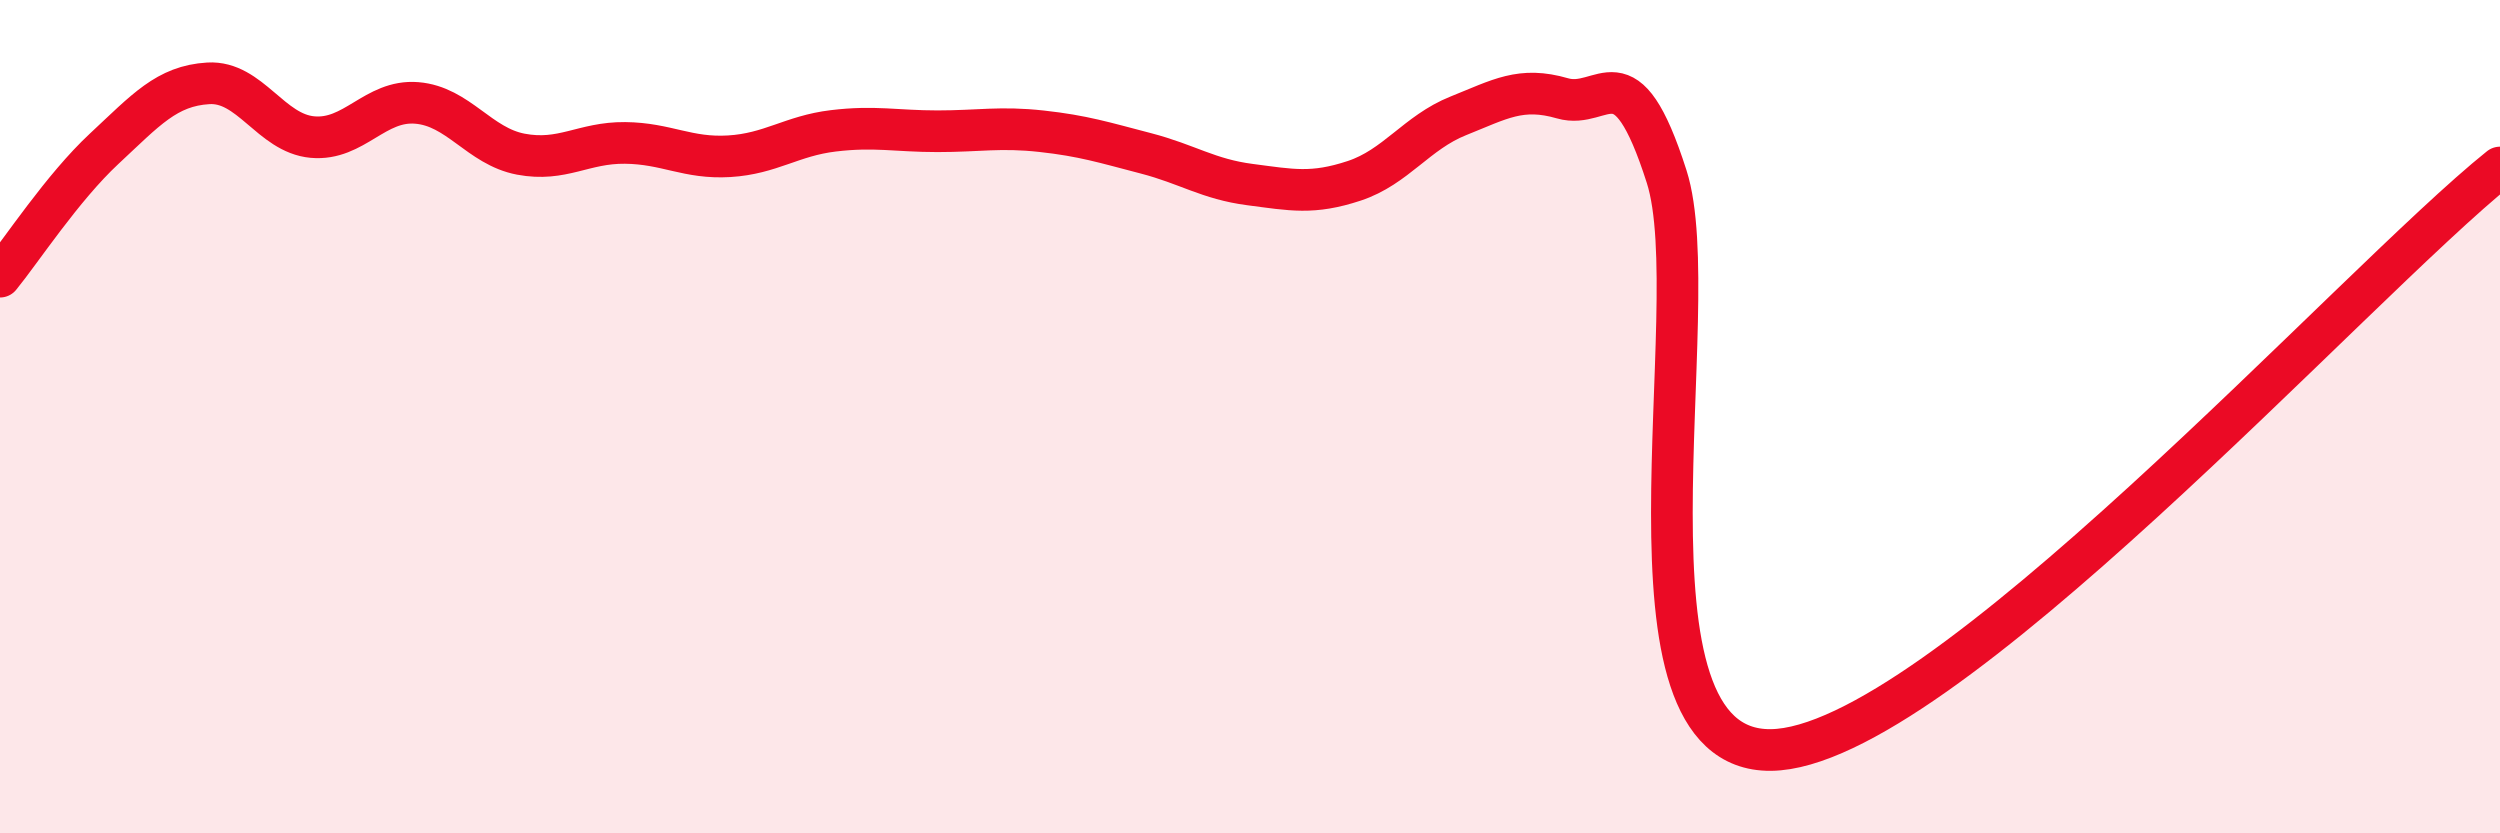
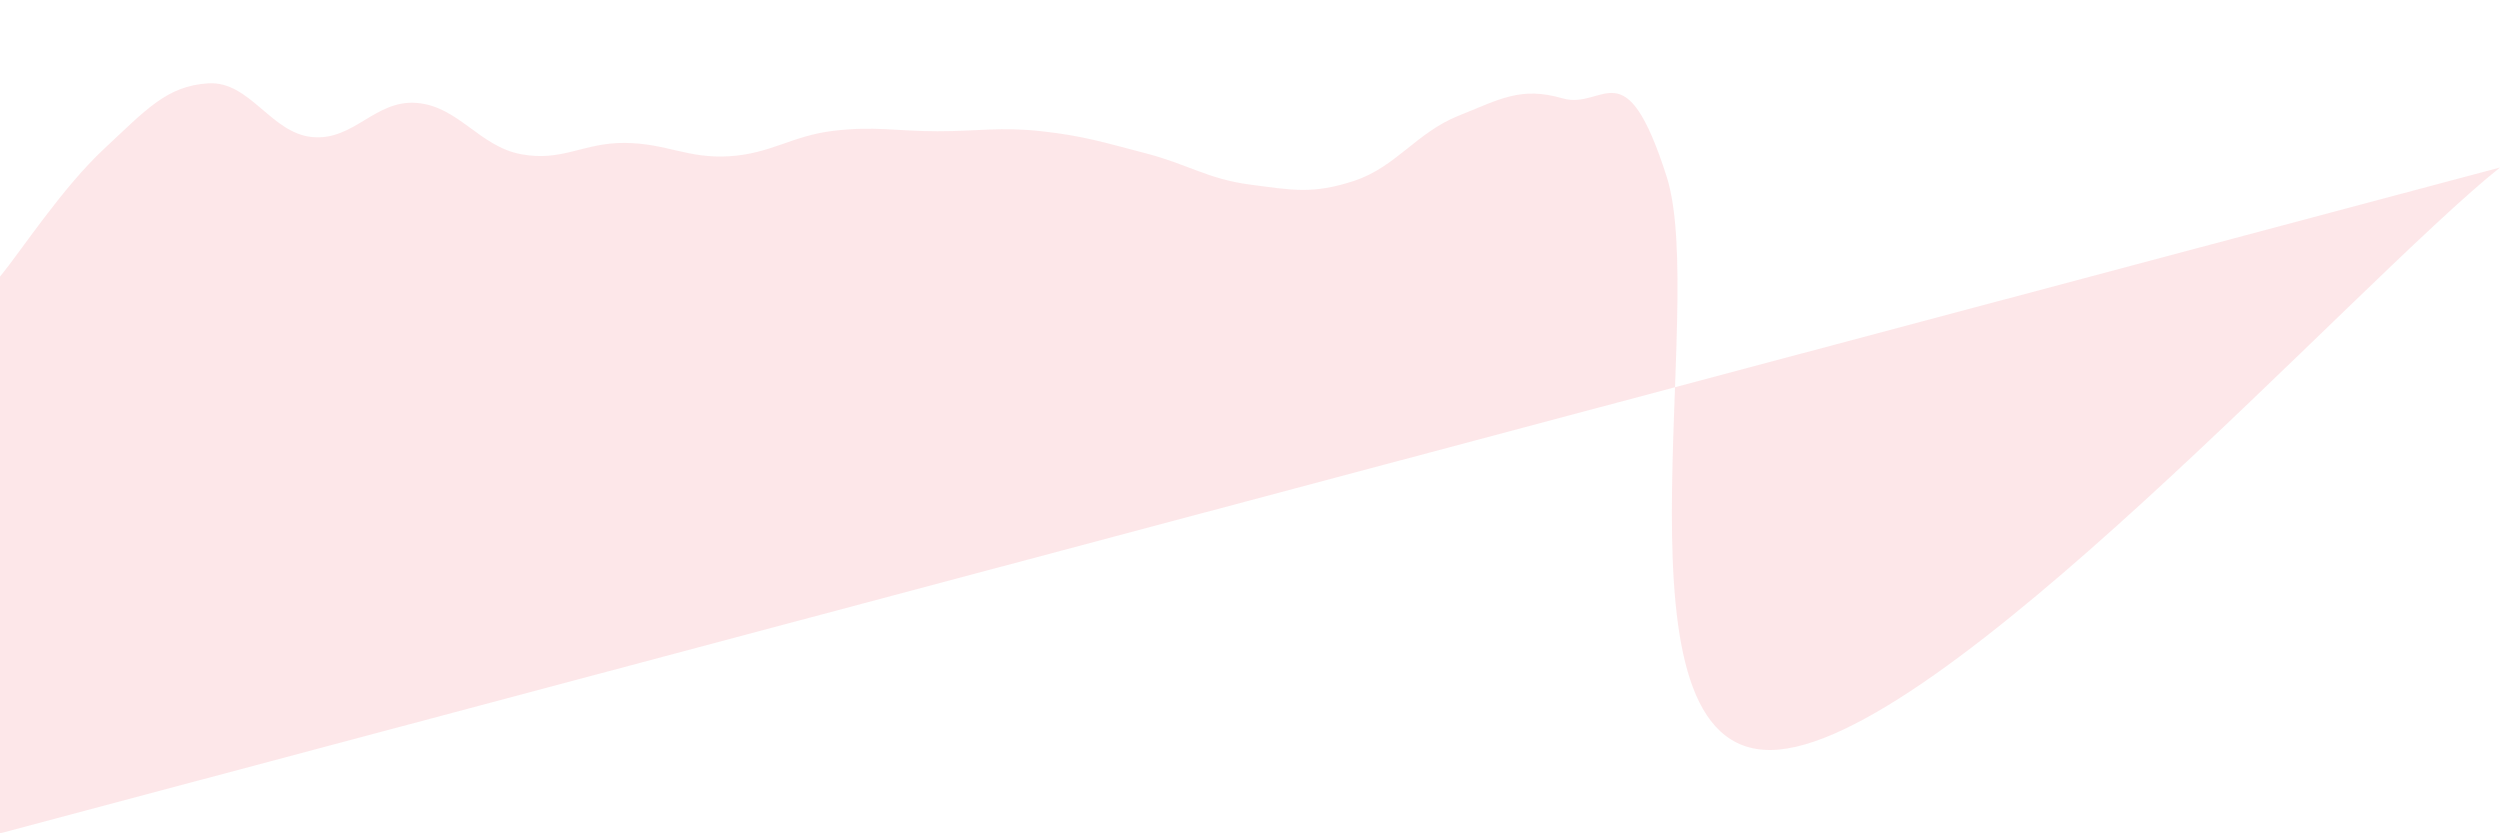
<svg xmlns="http://www.w3.org/2000/svg" width="60" height="20" viewBox="0 0 60 20">
-   <path d="M 0,6.64 C 0.5,6.03 1.5,4.5 2.5,3.57 C 3.5,2.64 4,2.06 5,2 C 6,1.94 6.5,3.2 7.5,3.29 C 8.5,3.38 9,2.39 10,2.47 C 11,2.55 11.5,3.51 12.5,3.7 C 13.5,3.89 14,3.42 15,3.43 C 16,3.44 16.5,3.81 17.5,3.75 C 18.5,3.69 19,3.26 20,3.14 C 21,3.02 21.5,3.15 22.5,3.15 C 23.5,3.15 24,3.04 25,3.15 C 26,3.26 26.5,3.42 27.5,3.68 C 28.5,3.94 29,4.3 30,4.43 C 31,4.56 31.5,4.67 32.5,4.34 C 33.5,4.01 34,3.18 35,2.78 C 36,2.38 36.5,2.07 37.5,2.36 C 38.5,2.65 39,1.11 40,4.24 C 41,7.37 38.5,18.04 42.5,18 C 46.5,17.96 56.5,6.82 60,4.02L60 20L0 20Z" fill="#EB0A25" opacity="0.1" stroke-linecap="round" stroke-linejoin="round" />
-   <path d="M 0,6.64 C 0.5,6.03 1.5,4.5 2.5,3.57 C 3.5,2.64 4,2.06 5,2 C 6,1.94 6.5,3.2 7.5,3.29 C 8.5,3.38 9,2.39 10,2.47 C 11,2.55 11.5,3.51 12.5,3.7 C 13.5,3.89 14,3.42 15,3.43 C 16,3.44 16.5,3.81 17.5,3.75 C 18.5,3.69 19,3.26 20,3.14 C 21,3.02 21.5,3.15 22.5,3.15 C 23.5,3.15 24,3.04 25,3.15 C 26,3.26 26.5,3.42 27.5,3.68 C 28.5,3.94 29,4.3 30,4.43 C 31,4.56 31.5,4.67 32.5,4.34 C 33.5,4.01 34,3.18 35,2.78 C 36,2.38 36.5,2.07 37.5,2.36 C 38.5,2.65 39,1.11 40,4.24 C 41,7.37 38.5,18.04 42.5,18 C 46.5,17.96 56.5,6.82 60,4.02" stroke="#EB0A25" stroke-width="1" fill="none" stroke-linecap="round" stroke-linejoin="round" />
+   <path d="M 0,6.64 C 0.5,6.03 1.5,4.5 2.5,3.57 C 3.5,2.64 4,2.06 5,2 C 6,1.94 6.5,3.2 7.5,3.29 C 8.5,3.38 9,2.39 10,2.47 C 11,2.55 11.5,3.51 12.5,3.7 C 13.5,3.89 14,3.42 15,3.43 C 16,3.44 16.5,3.81 17.5,3.75 C 18.5,3.69 19,3.26 20,3.14 C 21,3.02 21.5,3.15 22.5,3.15 C 23.5,3.15 24,3.04 25,3.15 C 26,3.26 26.5,3.42 27.5,3.68 C 28.5,3.94 29,4.3 30,4.43 C 31,4.56 31.5,4.67 32.5,4.34 C 33.5,4.01 34,3.18 35,2.78 C 36,2.38 36.5,2.07 37.5,2.36 C 38.5,2.65 39,1.11 40,4.24 C 41,7.37 38.5,18.04 42.5,18 C 46.5,17.96 56.5,6.82 60,4.02L0 20Z" fill="#EB0A25" opacity="0.1" stroke-linecap="round" stroke-linejoin="round" />
</svg>